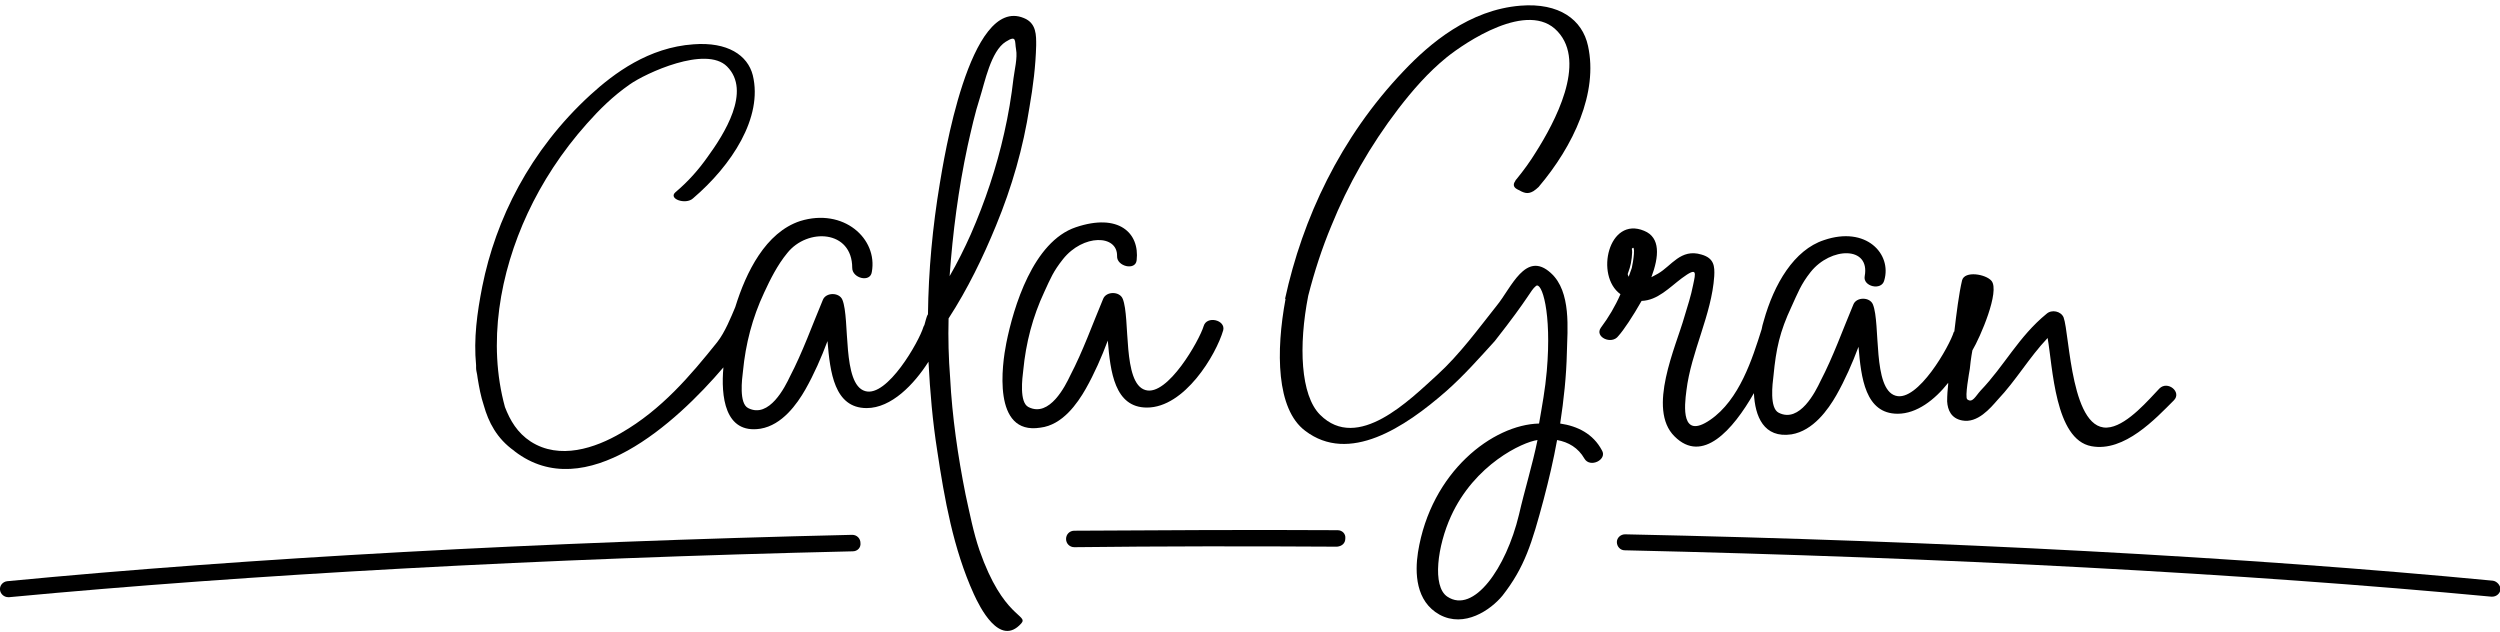
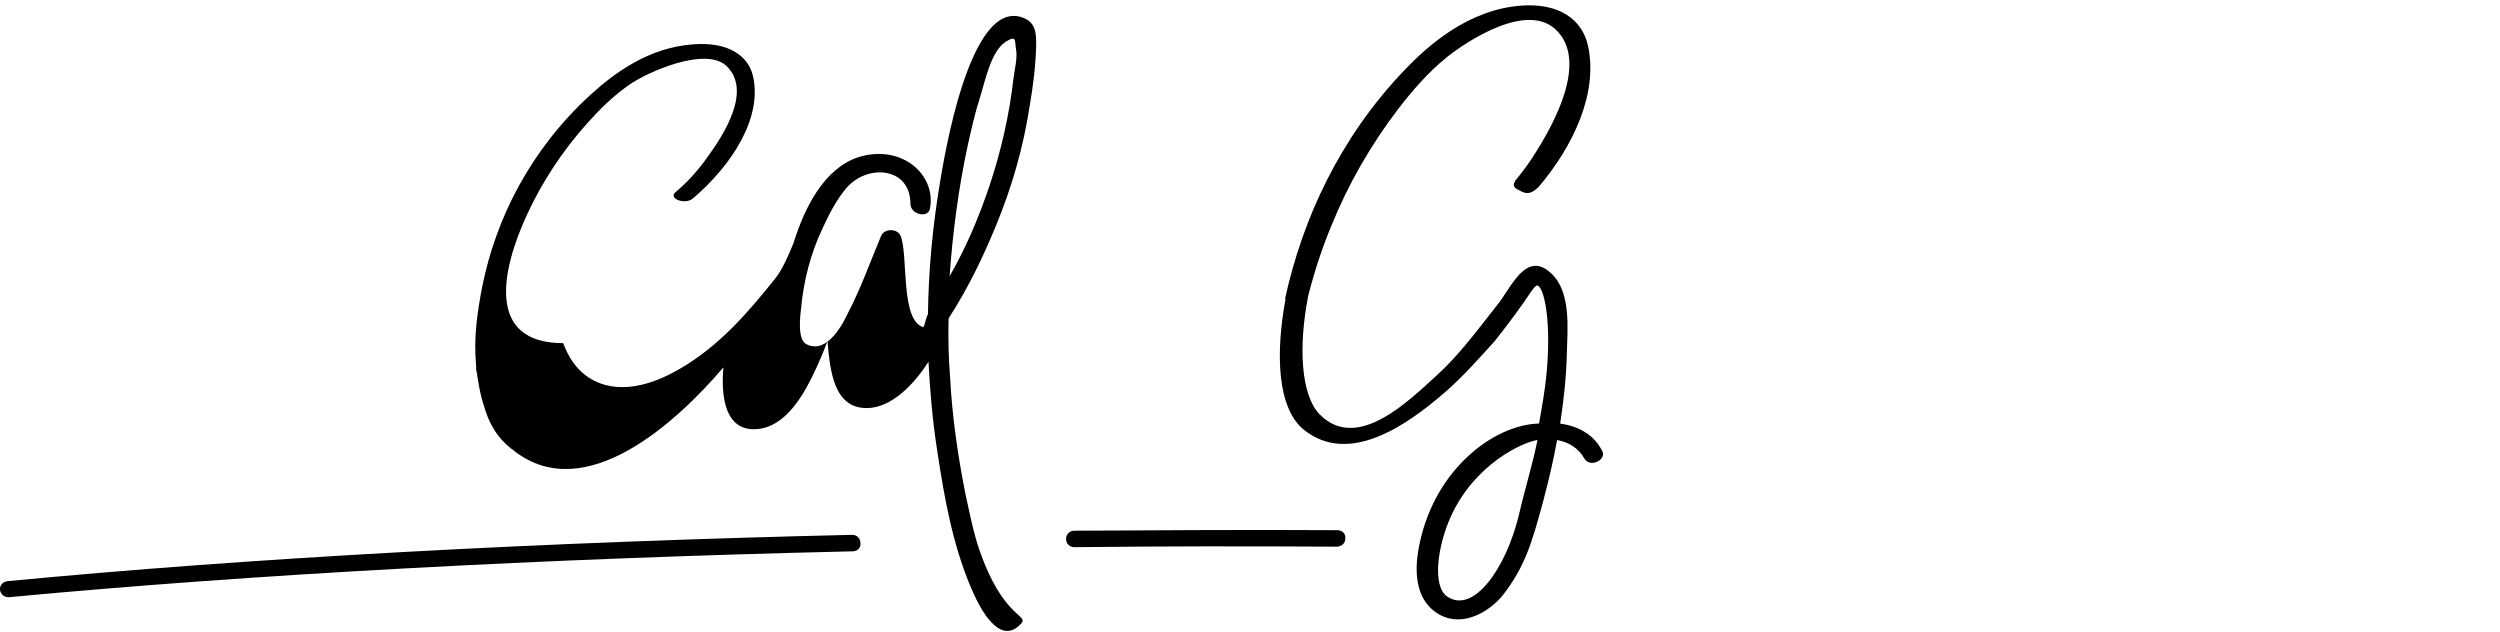
<svg xmlns="http://www.w3.org/2000/svg" version="1.1" id="Capa_1" x="0px" y="0px" viewBox="0 0 485.2 122.6" style="enable-background:new 0 0 485.2 122.6;" xml:space="preserve">
  <g>
    <path d="M165.4,103.8c-60.5,1.4-117.2,4.5-164,9c-0.9,0.1-1.5,0.9-1.4,1.7c0.1,0.8,0.8,1.4,1.6,1.4c0,0,0.1,0,0.2,0   c46.7-4.4,103.3-7.5,163.7-8.9c0.9,0,1.6-0.7,1.5-1.6C167,104.5,166.3,103.8,165.4,103.8z" />
    <path d="M259.6,102.9c-17-0.1-34.3,0-51.1,0.1c-0.9,0-1.6,0.7-1.6,1.6c0,0.9,0.7,1.6,1.6,1.6c0,0,0,0,0,0c16.8-0.2,34.1-0.2,51-0.1   c1-0.1,1.6-0.7,1.6-1.6C261.2,103.6,260.5,102.9,259.6,102.9z" />
-     <path d="M483.8,112.7c-48-4.6-106.2-7.7-168.4-9c0,0,0,0,0,0c-0.9,0-1.6,0.7-1.6,1.5c0,0.9,0.7,1.6,1.5,1.6   c62.1,1.4,120.3,4.5,168.2,9c0,0,0.1,0,0.2,0c0.8,0,1.5-0.6,1.6-1.4C485.3,113.6,484.6,112.8,483.8,112.7z" />
-     <path d="M190.1,106.8c-1.2-3.5-1.9-7.2-2.7-10.8c-1.5-7.5-2.6-15.1-3-22.7c-0.3-3.8-0.4-7.6-0.3-11.5c3.7-5.7,6.7-11.9,9.2-18   c3.1-7.5,5.3-15.2,6.5-23c0.7-4,1.2-8,1.3-12c0-1.9,0.1-4.3-2.4-5.3c-10.6-4.4-15.6,28-16.3,32.1c-1.4,8.4-2.2,16.9-2.3,25.4   c-0.3,0.4-0.5,1.5-0.7,2.1c-0.1,0.1-0.1,0.2-0.2,0.4c-0.8,2.7-7,13.7-11.3,12.4c-4.5-1.3-2.9-14-4.4-17.7c-0.6-1.5-3.2-1.5-3.8,0   c-2.1,5-3.9,10.1-6.4,14.9c-0.9,1.9-4,8.2-8.1,6.1c-1.8-0.9-1.2-5.6-1-7.2c0.5-5.2,1.8-10.3,4.1-15.2c1.2-2.6,2.6-5.4,4.5-7.7   c3.9-4.9,12.6-4.5,12.6,2.9c0,2,3.5,2.9,3.8,0.8c1.2-6.5-5.5-12.5-13.9-9.9c-6.7,2.2-10.5,9.9-12.6,16.7c-0.8,1.9-2,4.9-3.5,6.8   c-5.2,6.5-10.8,13.1-18.6,17.6c-5.1,3-12,5.3-17.6,1.7c-2.6-1.7-4-4.1-5-6.7C94.6,66.6,97,53,102.4,41.4c2.8-6,6.6-11.9,11.5-17.4   c2.4-2.7,5-5.3,8.3-7.6c3.1-2.2,14.8-7.6,18.9-3.5c4.8,4.8-0.6,13.2-3.8,17.6c-1.7,2.4-3.7,4.7-6.2,6.8c-1.5,1.3,2,2.5,3.4,1.2   c7.5-6.4,13.6-15.7,11.6-23.9c-1-3.9-4.9-6.5-11.5-6c-8.7,0.6-15.4,5.6-20,9.8c-11.8,10.8-18.4,24.2-21,37.2   c-1,5.1-1.7,10.1-1.2,15.3c0,0.2,0,0.3,0,0.5c0,0.4,0.1,0.8,0.2,1.3c0,0.2,0.1,0.5,0.1,0.7c0.3,1.8,0.6,3.5,1.2,5.3   c0.9,3.2,2.5,6.4,5.9,8.8c0,0,0.1,0.1,0.1,0.1c13.7,10.5,31.3-5.5,40.5-16.3c-0.5,5.5,0.2,13,7.2,11.9c4.2-0.7,7.1-4.8,8.7-7.6   c1.7-3,3.1-6.2,4.3-9.4c0.5,6,1.3,13,7.6,13c4.8,0,9.2-4.6,12-9c0.3,5.8,0.8,11.6,1.7,17.3c1.4,9.3,3.1,19,7.1,27.8   c1.1,2.4,5,10.4,9.2,5.7C199.7,119.3,194.7,120,190.1,106.8z M187.8,28.3c0.7-3.1,1.4-6.3,2.4-9.4c0.9-2.8,2.1-9,5-10.8   c2.2-1.4,1.7-0.1,2,1.5c0.3,1.6-0.3,4-0.5,5.6c-0.4,3.5-1,7.1-1.8,10.6c-1.5,6.7-3.7,13.3-6.5,19.7c-1.2,2.7-2.6,5.5-4.1,8.1   C184.9,45.2,186,36.7,187.8,28.3z" />
-     <path d="M210.7,75.5c1.7-3,3.1-6.2,4.3-9.4c0.5,6,1.3,13,7.6,13c7.3,0,13.4-10.2,14.8-15c0.5-2-3.2-2.9-3.8-0.8   c-0.8,2.7-7,13.7-11.3,12.4c-4.5-1.3-2.9-14-4.4-17.7c-0.6-1.5-3.2-1.5-3.8,0c-2.1,5-3.9,10.1-6.4,14.9c-0.9,1.9-4,8.2-8.1,6.1   c-1.8-0.9-1.2-5.6-1-7.2c0.5-5.2,1.8-10.3,4.1-15.2c1.2-2.6,1.7-3.9,3.6-6.3c3.9-4.9,10.6-4.8,10.5-0.6c-0.1,2,3.6,2.9,3.8,0.8   c0.6-5.3-3.5-9.2-11.8-6.4c-8.3,2.8-12.1,15.5-13.5,22.5c-0.8,4-2.8,17.9,6.6,16.4C206.2,82.5,209.1,78.3,210.7,75.5z" />
-     <path d="M318.6,58.4c3.1-0.1,5.4-2.6,7.8-4.4c3.1-2.3,2.7-1.1,2.2,1.3c-0.4,2.1-1.1,4.2-1.7,6.2c-1.6,5.7-7.3,17.9-1.9,23.2   c5.4,5.4,11.3-1.2,15.4-8.4c0.2,4.5,1.9,8.8,7.3,8c4.2-0.7,7.1-4.8,8.7-7.6c1.7-3,3.1-6.2,4.3-9.4c0.5,6,1.3,13,7.6,13   c3.7,0,7.2-2.7,9.8-6c0,0.1,0,0.2,0,0.3c-0.1,0.9-0.2,2.1-0.2,3.3c0.1,1.7,0.8,3.3,2.9,3.7c3,0.6,5.5-2.4,6.9-4   c3.6-3.8,6.1-8.2,9.7-12c1,5.6,1.4,19.7,8.5,21c6.4,1.2,12.5-5.4,16-8.9c1.6-1.6-1.2-3.9-2.8-2.3c-2.1,2.2-6,6.8-9.5,7.5   c-7.7,1.6-7.9-18.1-9.1-21.3c-0.5-1.2-2.3-1.6-3.3-0.7c-5.4,4.4-8.2,10.1-12.8,14.9c-1,1.1-1.6,2.5-2.6,1.7   c-0.5-0.4,0.4-5.3,0.5-5.9c0.2-2.1,0.5-3.6,0.5-3.6c1.5-2.5,5.4-11.5,3.7-13.5c-1.1-1.3-5.2-2-5.7-0.1c-0.6,2.5-1.1,6.5-1.5,9.9   c0,0,0,0.1-0.1,0.1c-0.8,2.7-7,13.7-11.3,12.4c-4.5-1.3-2.9-14-4.4-17.7c-0.6-1.5-3.2-1.5-3.8,0c-2.1,5-3.9,10.1-6.4,14.9   c-0.9,1.9-4,8.2-8.1,6.1c-1.8-0.9-1.2-5.6-1-7.2c0.5-5.2,1.2-8.5,3.5-13.4c1.2-2.6,1.8-4.3,3.7-6.7c3.9-4.9,11.6-5.1,10.5,0.8   c-0.4,2,3.3,2.9,3.8,0.8c1.5-5.1-3.5-10.6-11.7-7.8c-5.8,1.9-9.7,8.5-11.7,15.7c-0.2,0.6-0.3,1.1-0.4,1.6   c-1.8,5.7-4.3,13.7-10,17.6c-5.7,3.9-5-2.7-4.6-5.7c0.9-7.5,4.9-14.7,5.4-22.2c0.1-1.9,0-3.5-2.5-4.2c-4-1.2-5.8,2.2-8.4,3.7   c-0.3,0.2-0.8,0.4-1.3,0.7c1.5-4,1.8-7.7-1.4-9c-6.9-2.9-9.6,8.7-4.6,12.3c-1,2.3-2.3,4.5-3.8,6.5c-1.3,1.8,2.1,3.4,3.4,1.6   C315.1,64.1,316.9,61.4,318.6,58.4z M316.7,52c-0.2,0.6-0.4,1.1-0.6,1.7c-0.1-0.1-0.1-0.3-0.2-0.5c0.1-0.4,0.3-0.8,0.4-1.2   c0.3-0.9,0.6-3.1,0.4-3.7C317.5,47.2,317,50.7,316.7,52z" />
+     <path d="M190.1,106.8c-1.2-3.5-1.9-7.2-2.7-10.8c-1.5-7.5-2.6-15.1-3-22.7c-0.3-3.8-0.4-7.6-0.3-11.5c3.7-5.7,6.7-11.9,9.2-18   c3.1-7.5,5.3-15.2,6.5-23c0.7-4,1.2-8,1.3-12c0-1.9,0.1-4.3-2.4-5.3c-10.6-4.4-15.6,28-16.3,32.1c-1.4,8.4-2.2,16.9-2.3,25.4   c-0.3,0.4-0.5,1.5-0.7,2.1c-0.1,0.1-0.1,0.2-0.2,0.4c-4.5-1.3-2.9-14-4.4-17.7c-0.6-1.5-3.2-1.5-3.8,0   c-2.1,5-3.9,10.1-6.4,14.9c-0.9,1.9-4,8.2-8.1,6.1c-1.8-0.9-1.2-5.6-1-7.2c0.5-5.2,1.8-10.3,4.1-15.2c1.2-2.6,2.6-5.4,4.5-7.7   c3.9-4.9,12.6-4.5,12.6,2.9c0,2,3.5,2.9,3.8,0.8c1.2-6.5-5.5-12.5-13.9-9.9c-6.7,2.2-10.5,9.9-12.6,16.7c-0.8,1.9-2,4.9-3.5,6.8   c-5.2,6.5-10.8,13.1-18.6,17.6c-5.1,3-12,5.3-17.6,1.7c-2.6-1.7-4-4.1-5-6.7C94.6,66.6,97,53,102.4,41.4c2.8-6,6.6-11.9,11.5-17.4   c2.4-2.7,5-5.3,8.3-7.6c3.1-2.2,14.8-7.6,18.9-3.5c4.8,4.8-0.6,13.2-3.8,17.6c-1.7,2.4-3.7,4.7-6.2,6.8c-1.5,1.3,2,2.5,3.4,1.2   c7.5-6.4,13.6-15.7,11.6-23.9c-1-3.9-4.9-6.5-11.5-6c-8.7,0.6-15.4,5.6-20,9.8c-11.8,10.8-18.4,24.2-21,37.2   c-1,5.1-1.7,10.1-1.2,15.3c0,0.2,0,0.3,0,0.5c0,0.4,0.1,0.8,0.2,1.3c0,0.2,0.1,0.5,0.1,0.7c0.3,1.8,0.6,3.5,1.2,5.3   c0.9,3.2,2.5,6.4,5.9,8.8c0,0,0.1,0.1,0.1,0.1c13.7,10.5,31.3-5.5,40.5-16.3c-0.5,5.5,0.2,13,7.2,11.9c4.2-0.7,7.1-4.8,8.7-7.6   c1.7-3,3.1-6.2,4.3-9.4c0.5,6,1.3,13,7.6,13c4.8,0,9.2-4.6,12-9c0.3,5.8,0.8,11.6,1.7,17.3c1.4,9.3,3.1,19,7.1,27.8   c1.1,2.4,5,10.4,9.2,5.7C199.7,119.3,194.7,120,190.1,106.8z M187.8,28.3c0.7-3.1,1.4-6.3,2.4-9.4c0.9-2.8,2.1-9,5-10.8   c2.2-1.4,1.7-0.1,2,1.5c0.3,1.6-0.3,4-0.5,5.6c-0.4,3.5-1,7.1-1.8,10.6c-1.5,6.7-3.7,13.3-6.5,19.7c-1.2,2.7-2.6,5.5-4.1,8.1   C184.9,45.2,186,36.7,187.8,28.3z" />
    <path d="M302.8,82.2c0.7-4.6,1.2-9.2,1.3-13.8c0.1-4.4,0.9-11.8-3.1-15.4c-4.9-4.5-7.7,2.9-10.5,6.3c-3.5,4.4-7.2,9.5-11.6,13.5   c-5.3,4.8-15.4,15-22.7,7.7c-3.8-3.8-4.2-13.4-2.3-23.1c1.2-4.7,2.7-9.3,4.5-13.6c3.2-7.9,7.5-15.5,13-22.7c2.7-3.5,5.7-7,9.4-10   c3.5-2.8,15.8-11.2,21.5-5c5.7,6.1-0.6,17.7-4.2,23.4c-1.1,1.8-2.4,3.6-3.8,5.3l0,0c0,0,0,0,0,0c-0.1,0.1-0.2,0.2-0.2,0.3   c-0.3,0.4-0.6,1.1,0.3,1.6c1.3,0.7,2,1.1,3.2,0.4c0.3-0.2,0.7-0.5,1-0.8c6.8-8,11.6-18.3,9.6-27.4c-1.1-5.1-5.6-8.4-13.1-7.8   c-9.9,0.8-17.6,7.3-22.7,12.7c-12.3,12.9-19.6,28.6-23,44.2h0.1c-1.9,10.2-1.8,21.4,3.8,25.6c8.5,6.5,19.3-0.6,27.4-7.7   c3.4-3,6.4-6.4,9.4-9.7c7-8.9,6.8-9.7,8-10.7c1.1-0.9,3.1,5,2.1,16.5c-0.3,3.5-0.9,6.7-1.5,10.2c-8.9,0.2-21,9.3-23.5,25   c-0.6,3.9-0.5,9.5,4.2,12.1c4.8,2.6,9.9-0.9,12.2-3.7c4.3-5.5,5.7-10.1,8-18.7c1-3.8,1.9-7.6,2.6-11.5c2.2,0.4,4.1,1.5,5.3,3.6   c1.1,1.9,4.5,0.2,3.4-1.6C309.2,84.2,306.2,82.7,302.8,82.2z M294.8,99.9c-2.5,10.4-8.8,19.3-13.9,15.9c-3-2-1.9-9.9,0.7-15.6   c4.6-10.1,13.9-14.4,16.8-14.8C297.4,90.3,295.9,95.1,294.8,99.9z" />
  </g>
</svg>